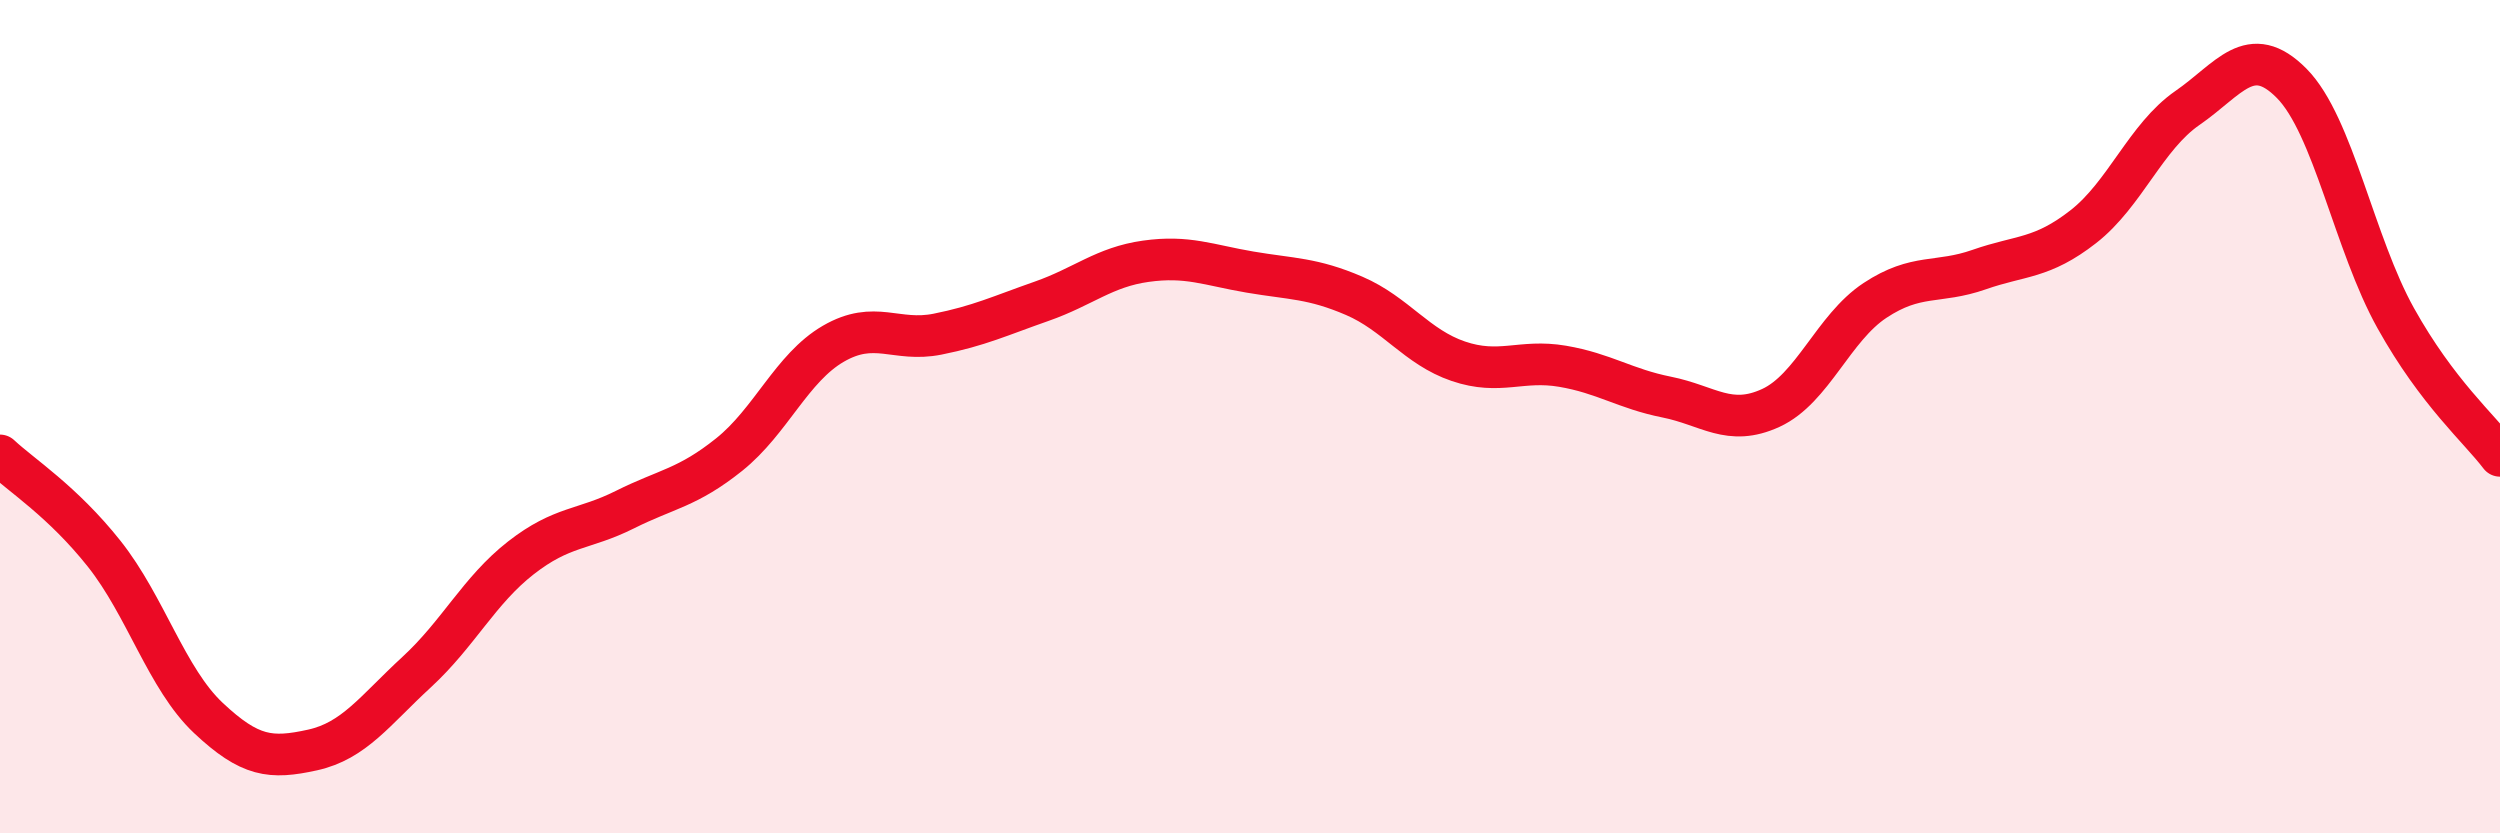
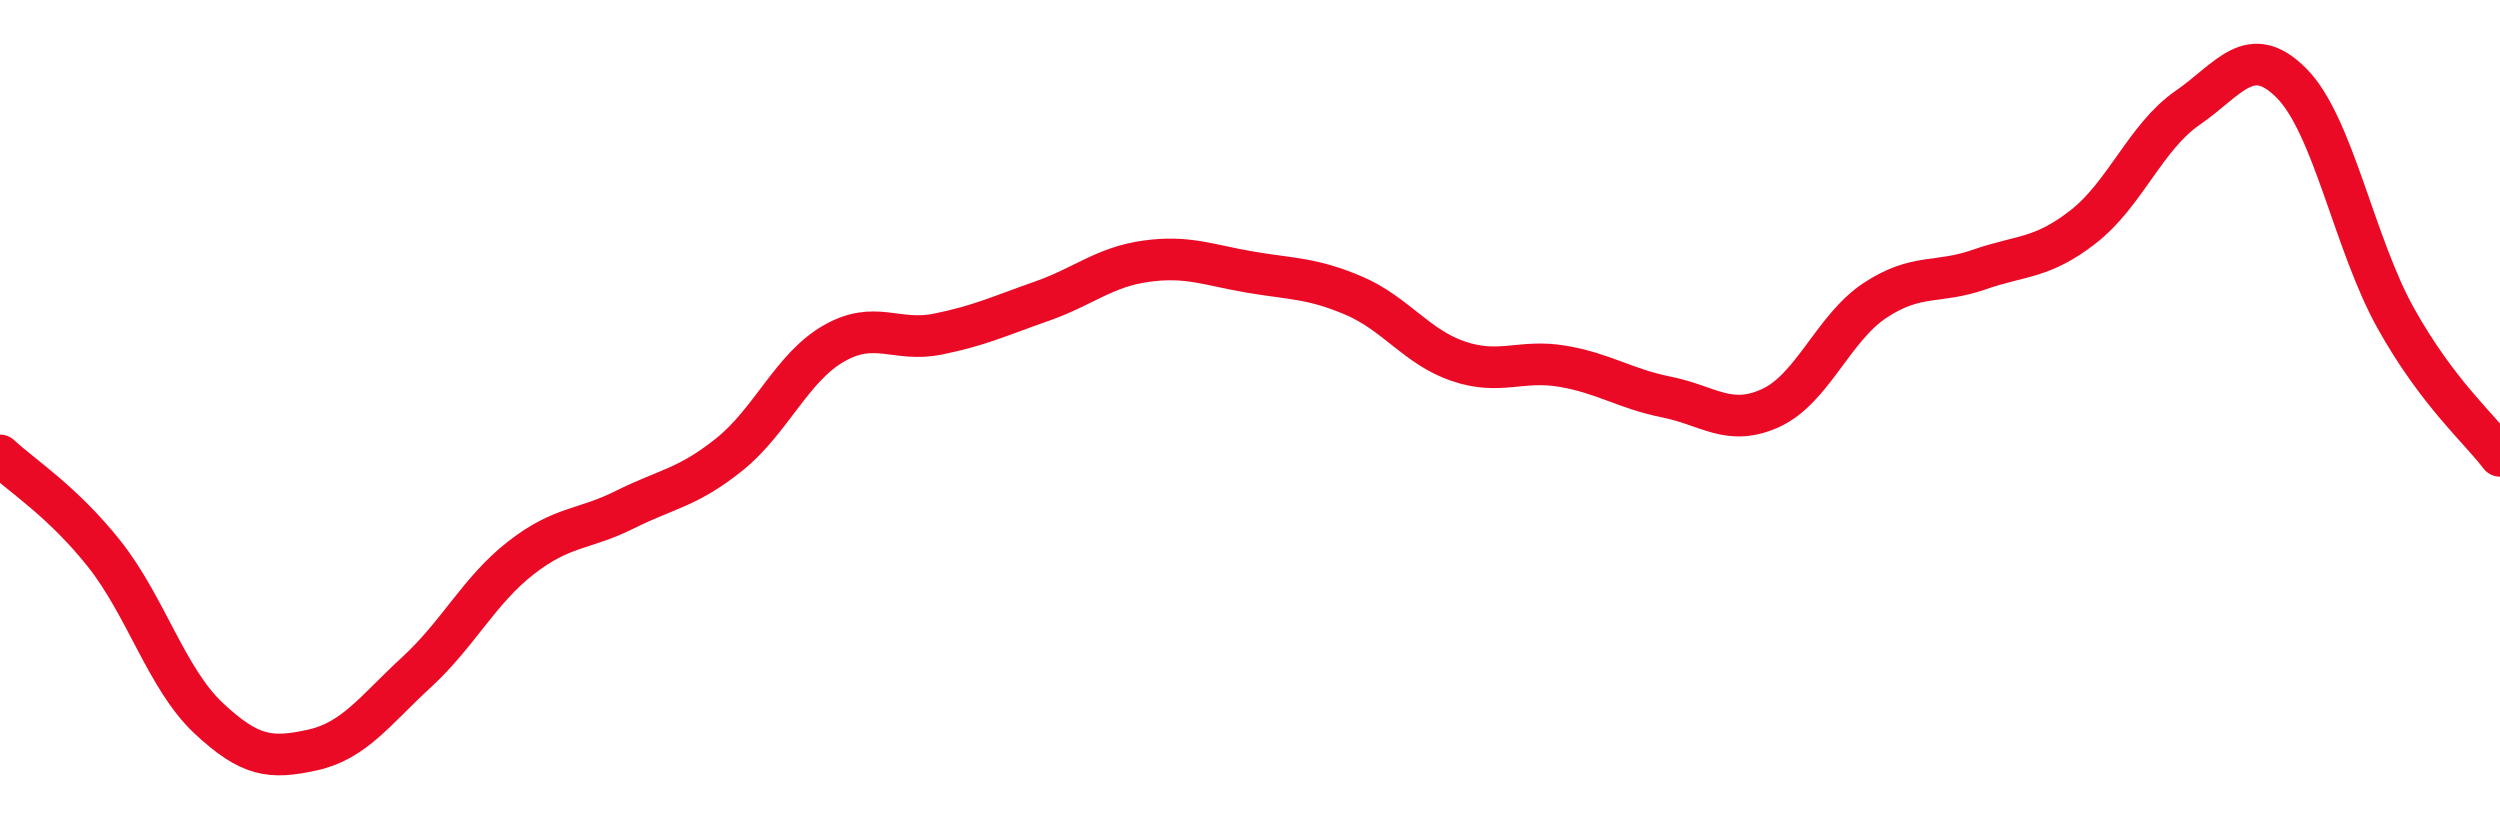
<svg xmlns="http://www.w3.org/2000/svg" width="60" height="20" viewBox="0 0 60 20">
-   <path d="M 0,10.93 C 0.5,11.4 1.5,12.03 2.5,13.29 C 3.5,14.55 4,16.29 5,17.23 C 6,18.17 6.5,18.22 7.5,18 C 8.5,17.78 9,17.05 10,16.13 C 11,15.21 11.5,14.17 12.5,13.39 C 13.5,12.61 14,12.73 15,12.23 C 16,11.73 16.5,11.71 17.5,10.91 C 18.5,10.11 19,8.83 20,8.25 C 21,7.67 21.5,8.22 22.5,8.02 C 23.5,7.82 24,7.58 25,7.23 C 26,6.88 26.5,6.41 27.5,6.27 C 28.5,6.13 29,6.36 30,6.53 C 31,6.7 31.5,6.67 32.5,7.1 C 33.5,7.53 34,8.33 35,8.67 C 36,9.01 36.5,8.62 37.5,8.79 C 38.5,8.96 39,9.33 40,9.53 C 41,9.73 41.5,10.25 42.5,9.79 C 43.5,9.33 44,7.87 45,7.21 C 46,6.55 46.5,6.82 47.5,6.47 C 48.5,6.12 49,6.22 50,5.44 C 51,4.66 51.5,3.28 52.5,2.59 C 53.5,1.9 54,0.99 55,2 C 56,3.01 56.5,5.85 57.5,7.64 C 58.5,9.43 59.5,10.28 60,10.94L60 20L0 20Z" fill="#EB0A25" opacity="0.1" stroke-linecap="round" stroke-linejoin="round" />
  <path d="M 0,10.93 C 0.5,11.4 1.5,12.03 2.5,13.29 C 3.5,14.55 4,16.29 5,17.23 C 6,18.17 6.5,18.22 7.5,18 C 8.5,17.78 9,17.05 10,16.13 C 11,15.21 11.5,14.17 12.5,13.39 C 13.5,12.61 14,12.73 15,12.23 C 16,11.73 16.5,11.71 17.5,10.91 C 18.5,10.11 19,8.83 20,8.25 C 21,7.67 21.5,8.22 22.5,8.02 C 23.5,7.82 24,7.58 25,7.23 C 26,6.88 26.5,6.41 27.5,6.27 C 28.5,6.13 29,6.36 30,6.53 C 31,6.7 31.5,6.67 32.5,7.1 C 33.5,7.53 34,8.33 35,8.67 C 36,9.01 36.5,8.62 37.5,8.79 C 38.5,8.96 39,9.33 40,9.53 C 41,9.73 41.5,10.25 42.5,9.79 C 43.5,9.33 44,7.87 45,7.21 C 46,6.55 46.5,6.82 47.5,6.47 C 48.5,6.12 49,6.22 50,5.44 C 51,4.66 51.5,3.28 52.5,2.59 C 53.5,1.9 54,0.99 55,2 C 56,3.01 56.5,5.85 57.5,7.64 C 58.5,9.43 59.5,10.28 60,10.94" stroke="#EB0A25" stroke-width="1" fill="none" stroke-linecap="round" stroke-linejoin="round" />
</svg>